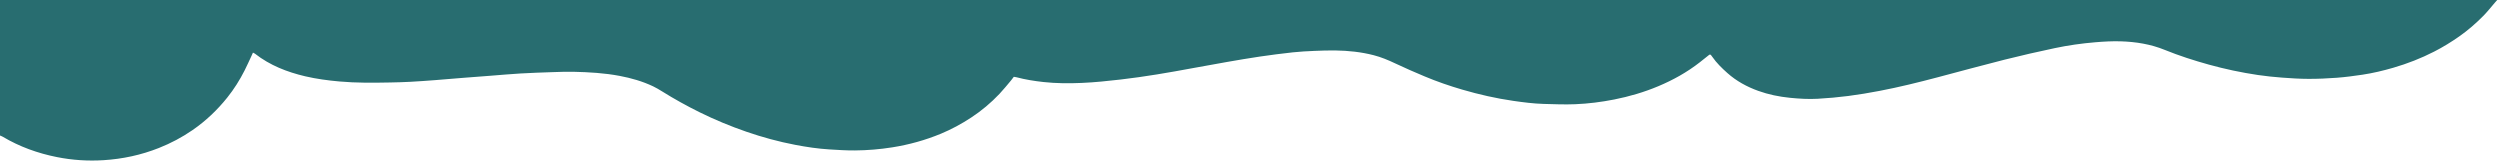
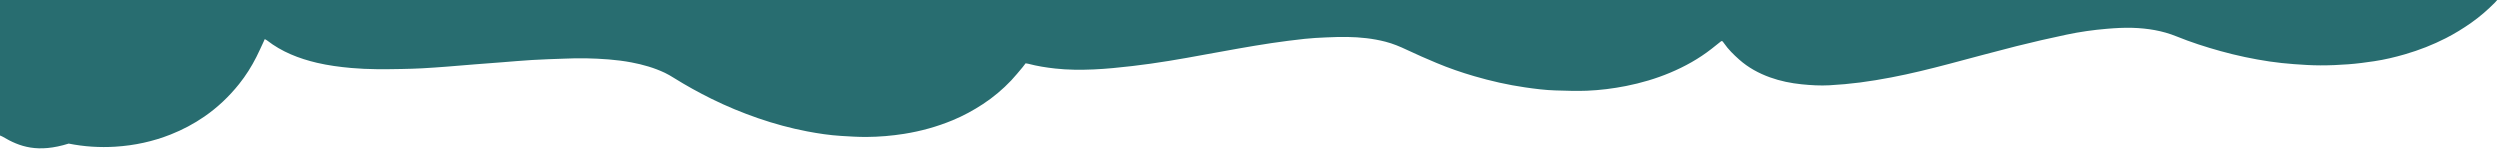
<svg xmlns="http://www.w3.org/2000/svg" version="1.1" id="Ebene_1" x="0px" y="0px" viewBox="0 0 8043 530" style="enable-background:new 0 0 8043 530;" xml:space="preserve">
  <style type="text/css">
	.st0{fill:#286D70;}
</style>
  <g>
-     <path class="st0" d="M0,435.96C0,290.64,0,145.32,0,0c2678.01,0,5356.01,0,8034.02,0c-2.37,2.68-4.77,5.34-7.11,8.05   c-12.6,14.52-24.44,29.78-37.93,43.41c-23.63,23.86-48.94,45.89-76.54,65.29c-25.95,18.24-52.86,34.76-81.08,49.2   c-42.21,21.61-86.2,38.79-131.76,52.01c-32.62,9.46-65.62,17.35-99.2,22.37c-27.4,4.1-54.95,7.73-82.56,9.84   c-30.24,2.31-60.64,3.61-90.97,3.55c-28.37-0.06-56.77-1.87-85.08-4.02c-26.01-1.98-52.02-4.6-77.81-8.43   c-53.27-7.9-105.93-19.06-157.83-33.44c-48.11-13.33-95.63-28.58-141.9-47.39c-45.39-18.45-92.85-25.95-141.43-27.47   c-27.43-0.86-54.8,0.75-82.18,3.04c-43.65,3.65-86.95,9.77-129.72,18.79c-54.23,11.44-108.32,23.73-162.06,37.25   c-72.09,18.13-143.79,37.84-215.68,56.79c-61.81,16.29-123.86,31.68-186.67,43.65c-33.3,6.35-66.79,12.01-100.4,16.32   c-32.65,4.19-65.52,7.17-98.38,8.97c-29.66,1.62-59.38-0.12-89.01-3.13c-34.92-3.55-69.06-10.42-102.05-22.29   c-36.55-13.15-70.24-31.51-99.38-57.42c-17.8-15.83-34.83-32.42-48.5-52.13c-6.57-9.47-6.94-9.2-15.48-2.01   c-8.22,6.92-16.79,13.43-25.26,20.04c-40.64,31.71-85.31,56.5-132.77,76.44c-45.86,19.26-93.33,33.19-142.14,42.83   c-41.38,8.18-83.18,13.44-125.22,15.17c-33.89,1.39-67.92-0.01-101.87-0.97c-32.65-0.93-65.02-5.15-97.34-9.79   c-55.66-8-110.31-20.44-164.22-36.18c-41.04-11.99-81.48-25.87-120.9-42.43c-31.86-13.38-63.62-27.1-94.83-41.92   c-22.49-10.68-45.27-20.19-69.36-26.39c-40.35-10.39-81.55-14.66-123.1-15.27c-22.51-0.33-45.05,0.41-67.55,1.41   c-23.14,1.02-46.33,2.15-69.34,4.65c-35.67,3.88-71.28,8.47-106.77,13.69c-35.49,5.22-70.86,11.36-106.21,17.48   c-35.97,6.22-71.9,12.75-107.79,19.41c-77.63,14.41-155.41,27.91-233.87,36.93c-41.47,4.77-83.09,9.12-124.76,10.9   c-41.06,1.76-82.28,1.61-123.34-2.93c-29.25-3.23-58.18-7.82-86.63-15.35c-2.76-0.73-5.64-0.98-8.42-1.45   c-3.34,4.39-6.12,8.42-9.27,12.13c-12.22,14.39-24.01,29.21-36.98,42.9c-27.21,28.73-57.38,54.04-90.54,75.85   c-30.89,20.32-63.2,37.88-97.35,52.07c-50.54,20.99-102.94,35.45-156.97,44.02c-39.7,6.3-79.75,9.61-119.9,9.94   c-27.38,0.22-54.8-1.61-82.16-3.27c-36.85-2.23-73.33-7.71-109.56-14.61c-53.59-10.21-106.11-24.54-157.67-42.32   c-51.25-17.67-101.29-38.38-149.87-62.34c-41.55-20.5-82.08-42.95-121.41-67.49c-9.4-5.86-18.97-11.6-28.98-16.32   c-34.12-16.12-70.17-26.42-107.15-33.42c-48.88-9.24-98.42-12.13-148.03-13.24c-22.84-0.51-45.72,0.36-68.56,1.12   c-34.26,1.15-68.52,2.29-102.74,4.29c-32.24,1.88-64.42,4.86-96.63,7.33c-28.96,2.22-57.92,4.34-86.87,6.64   c-30.25,2.4-60.47,5.11-90.72,7.42c-26.68,2.03-53.37,4-80.09,5.43c-21.84,1.17-43.73,1.75-65.6,2.17   c-54.23,1.03-108.44,1.64-162.57-3.24c-37.09-3.35-73.95-8.15-110.18-16.67c-58.37-13.74-113.38-35.17-161.19-72.42   c-1.88-1.47-4.24-2.33-6.87-3.73c-1.72,3.86-2.98,6.81-4.35,9.72c-7.45,15.88-14.55,31.94-22.48,47.58   c-15.63,30.86-33.92,59.97-55.64,87.11c-32.22,40.26-69.08,75.24-111.56,104.58c-34.01,23.48-70.2,42.57-108.61,57.8   c-57.22,22.68-116.68,35.42-177.96,39.25c-50.39,3.15-100.6-0.09-150.13-9.97C121.45,493.06,63,472.11,8.87,439.93   C6.11,438.29,2.97,437.27,0,435.96z" />
+     <path class="st0" d="M0,435.96C0,290.64,0,145.32,0,0c2678.01,0,5356.01,0,8034.02,0c-2.37,2.68-4.77,5.34-7.11,8.05   c-23.63,23.86-48.94,45.89-76.54,65.29c-25.95,18.24-52.86,34.76-81.08,49.2   c-42.21,21.61-86.2,38.79-131.76,52.01c-32.62,9.46-65.62,17.35-99.2,22.37c-27.4,4.1-54.95,7.73-82.56,9.84   c-30.24,2.31-60.64,3.61-90.97,3.55c-28.37-0.06-56.77-1.87-85.08-4.02c-26.01-1.98-52.02-4.6-77.81-8.43   c-53.27-7.9-105.93-19.06-157.83-33.44c-48.11-13.33-95.63-28.58-141.9-47.39c-45.39-18.45-92.85-25.95-141.43-27.47   c-27.43-0.86-54.8,0.75-82.18,3.04c-43.65,3.65-86.95,9.77-129.72,18.79c-54.23,11.44-108.32,23.73-162.06,37.25   c-72.09,18.13-143.79,37.84-215.68,56.79c-61.81,16.29-123.86,31.68-186.67,43.65c-33.3,6.35-66.79,12.01-100.4,16.32   c-32.65,4.19-65.52,7.17-98.38,8.97c-29.66,1.62-59.38-0.12-89.01-3.13c-34.92-3.55-69.06-10.42-102.05-22.29   c-36.55-13.15-70.24-31.51-99.38-57.42c-17.8-15.83-34.83-32.42-48.5-52.13c-6.57-9.47-6.94-9.2-15.48-2.01   c-8.22,6.92-16.79,13.43-25.26,20.04c-40.64,31.71-85.31,56.5-132.77,76.44c-45.86,19.26-93.33,33.19-142.14,42.83   c-41.38,8.18-83.18,13.44-125.22,15.17c-33.89,1.39-67.92-0.01-101.87-0.97c-32.65-0.93-65.02-5.15-97.34-9.79   c-55.66-8-110.31-20.44-164.22-36.18c-41.04-11.99-81.48-25.87-120.9-42.43c-31.86-13.38-63.62-27.1-94.83-41.92   c-22.49-10.68-45.27-20.19-69.36-26.39c-40.35-10.39-81.55-14.66-123.1-15.27c-22.51-0.33-45.05,0.41-67.55,1.41   c-23.14,1.02-46.33,2.15-69.34,4.65c-35.67,3.88-71.28,8.47-106.77,13.69c-35.49,5.22-70.86,11.36-106.21,17.48   c-35.97,6.22-71.9,12.75-107.79,19.41c-77.63,14.41-155.41,27.91-233.87,36.93c-41.47,4.77-83.09,9.12-124.76,10.9   c-41.06,1.76-82.28,1.61-123.34-2.93c-29.25-3.23-58.18-7.82-86.63-15.35c-2.76-0.73-5.64-0.98-8.42-1.45   c-3.34,4.39-6.12,8.42-9.27,12.13c-12.22,14.39-24.01,29.21-36.98,42.9c-27.21,28.73-57.38,54.04-90.54,75.85   c-30.89,20.32-63.2,37.88-97.35,52.07c-50.54,20.99-102.94,35.45-156.97,44.02c-39.7,6.3-79.75,9.61-119.9,9.94   c-27.38,0.22-54.8-1.61-82.16-3.27c-36.85-2.23-73.33-7.71-109.56-14.61c-53.59-10.21-106.11-24.54-157.67-42.32   c-51.25-17.67-101.29-38.38-149.87-62.34c-41.55-20.5-82.08-42.95-121.41-67.49c-9.4-5.86-18.97-11.6-28.98-16.32   c-34.12-16.12-70.17-26.42-107.15-33.42c-48.88-9.24-98.42-12.13-148.03-13.24c-22.84-0.51-45.72,0.36-68.56,1.12   c-34.26,1.15-68.52,2.29-102.74,4.29c-32.24,1.88-64.42,4.86-96.63,7.33c-28.96,2.22-57.92,4.34-86.87,6.64   c-30.25,2.4-60.47,5.11-90.72,7.42c-26.68,2.03-53.37,4-80.09,5.43c-21.84,1.17-43.73,1.75-65.6,2.17   c-54.23,1.03-108.44,1.64-162.57-3.24c-37.09-3.35-73.95-8.15-110.18-16.67c-58.37-13.74-113.38-35.17-161.19-72.42   c-1.88-1.47-4.24-2.33-6.87-3.73c-1.72,3.86-2.98,6.81-4.35,9.72c-7.45,15.88-14.55,31.94-22.48,47.58   c-15.63,30.86-33.92,59.97-55.64,87.11c-32.22,40.26-69.08,75.24-111.56,104.58c-34.01,23.48-70.2,42.57-108.61,57.8   c-57.22,22.68-116.68,35.42-177.96,39.25c-50.39,3.15-100.6-0.09-150.13-9.97C121.45,493.06,63,472.11,8.87,439.93   C6.11,438.29,2.97,437.27,0,435.96z" />
  </g>
</svg>